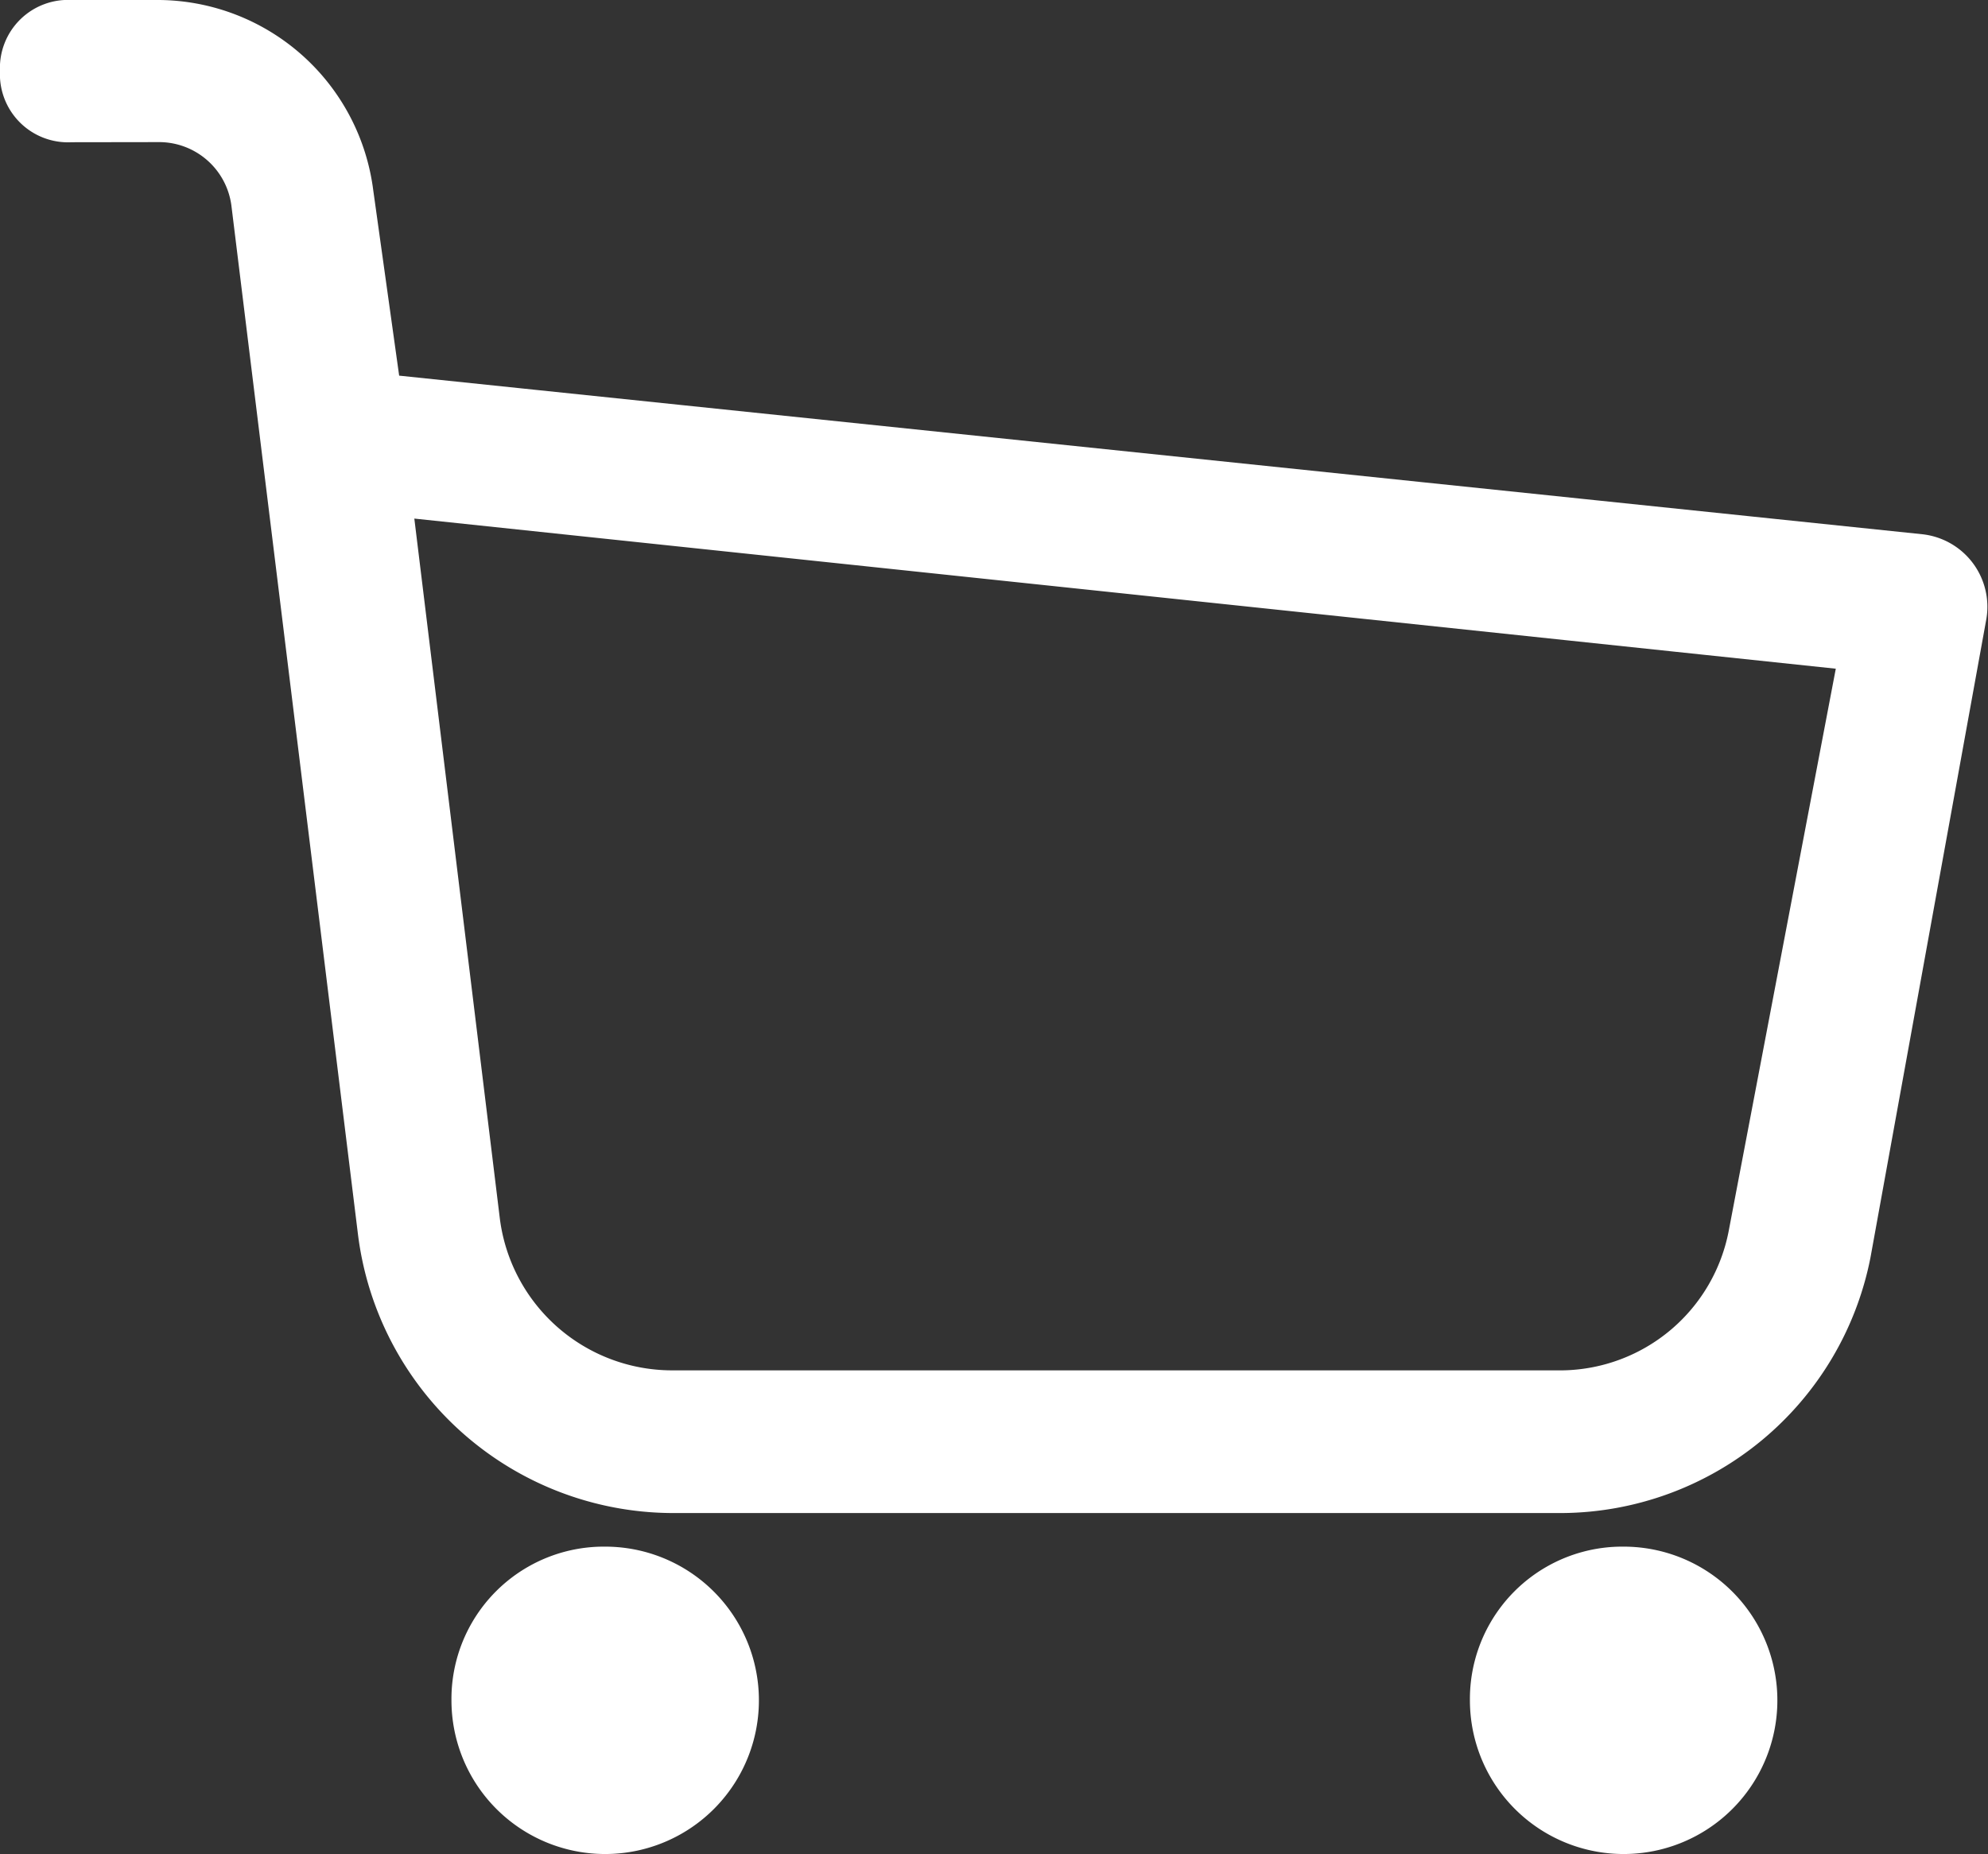
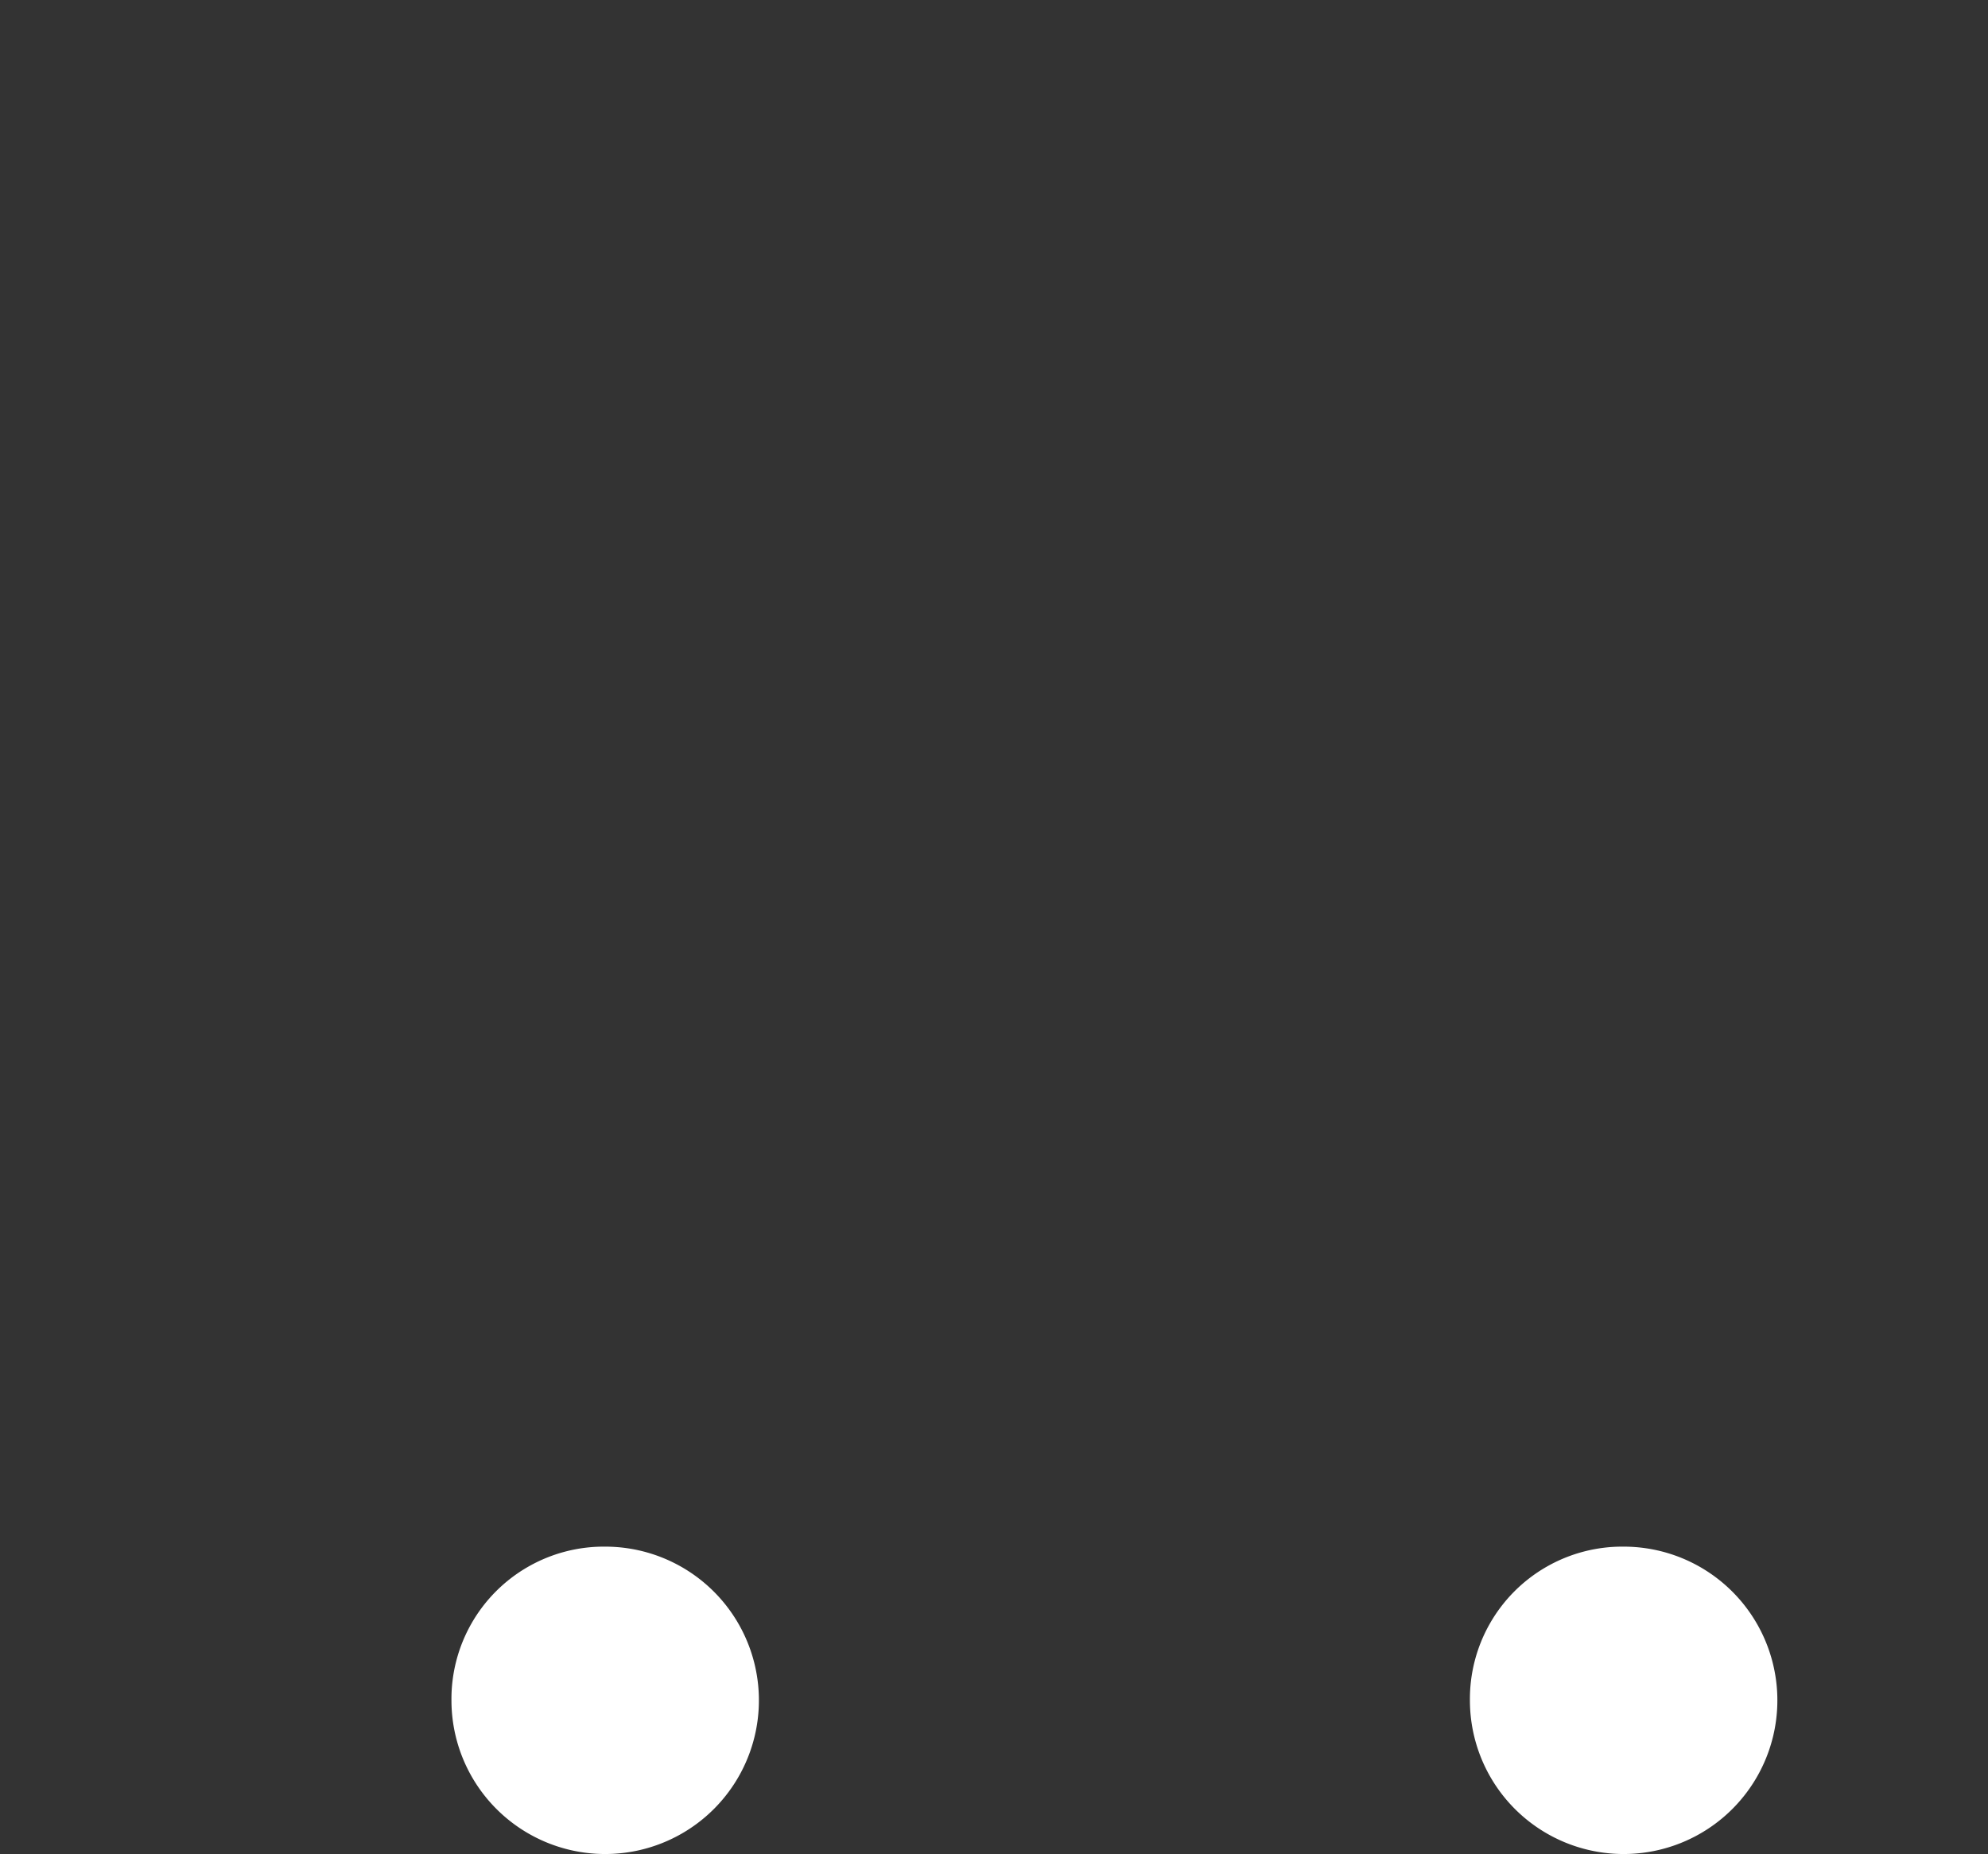
<svg xmlns="http://www.w3.org/2000/svg" width="30.882" height="28.807" viewBox="0 0 30.882 28.807">
  <rect x="0" y="0" width="30.882" height="28.807" fill="#333333" stroke="none" />
  <g id="icon-cart" transform="translate(0.25 0.25)">
-     <path id="Path_12450" data-name="Path 12450" d="M.855,1.71A.808.808,0,0,1,0,.855.808.808,0,0,1,.855,0H2.224A3.132,3.132,0,0,1,5.3,2.737L5.73,5.815,29.59,8.3a.884.884,0,0,1,.77,1.026l-1.8,9.92a4.667,4.667,0,0,1-4.533,3.763H10.177A4.69,4.69,0,0,1,5.559,18.9L3.592,2.908a1.383,1.383,0,0,0-1.368-1.2ZM5.9,7.526l1.368,11.2a2.949,2.949,0,0,0,2.908,2.566H24.031A2.921,2.921,0,0,0,26.854,18.9l1.71-8.98Z" fill="#fff" stroke="#fff" stroke-width="0.5" />
-     <path id="Path_12451" data-name="Path 12451" d="M84.138,281A2.138,2.138,0,1,1,82,283.138,2.117,2.117,0,0,1,84.138,281Z" transform="translate(-74.987 -256.969)" fill="#fff" stroke="#fff" stroke-width="0.5" fill-rule="evenodd" />
+     <path id="Path_12451" data-name="Path 12451" d="M84.138,281A2.138,2.138,0,1,1,82,283.138,2.117,2.117,0,0,1,84.138,281" transform="translate(-74.987 -256.969)" fill="#fff" stroke="#fff" stroke-width="0.5" fill-rule="evenodd" />
    <path id="Path_12452" data-name="Path 12452" d="M269.138,281A2.138,2.138,0,1,1,267,283.138,2.117,2.117,0,0,1,269.138,281Z" transform="translate(-244.166 -256.969)" fill="#fff" stroke="#fff" stroke-width="0.5" fill-rule="evenodd" />
  </g>
</svg>